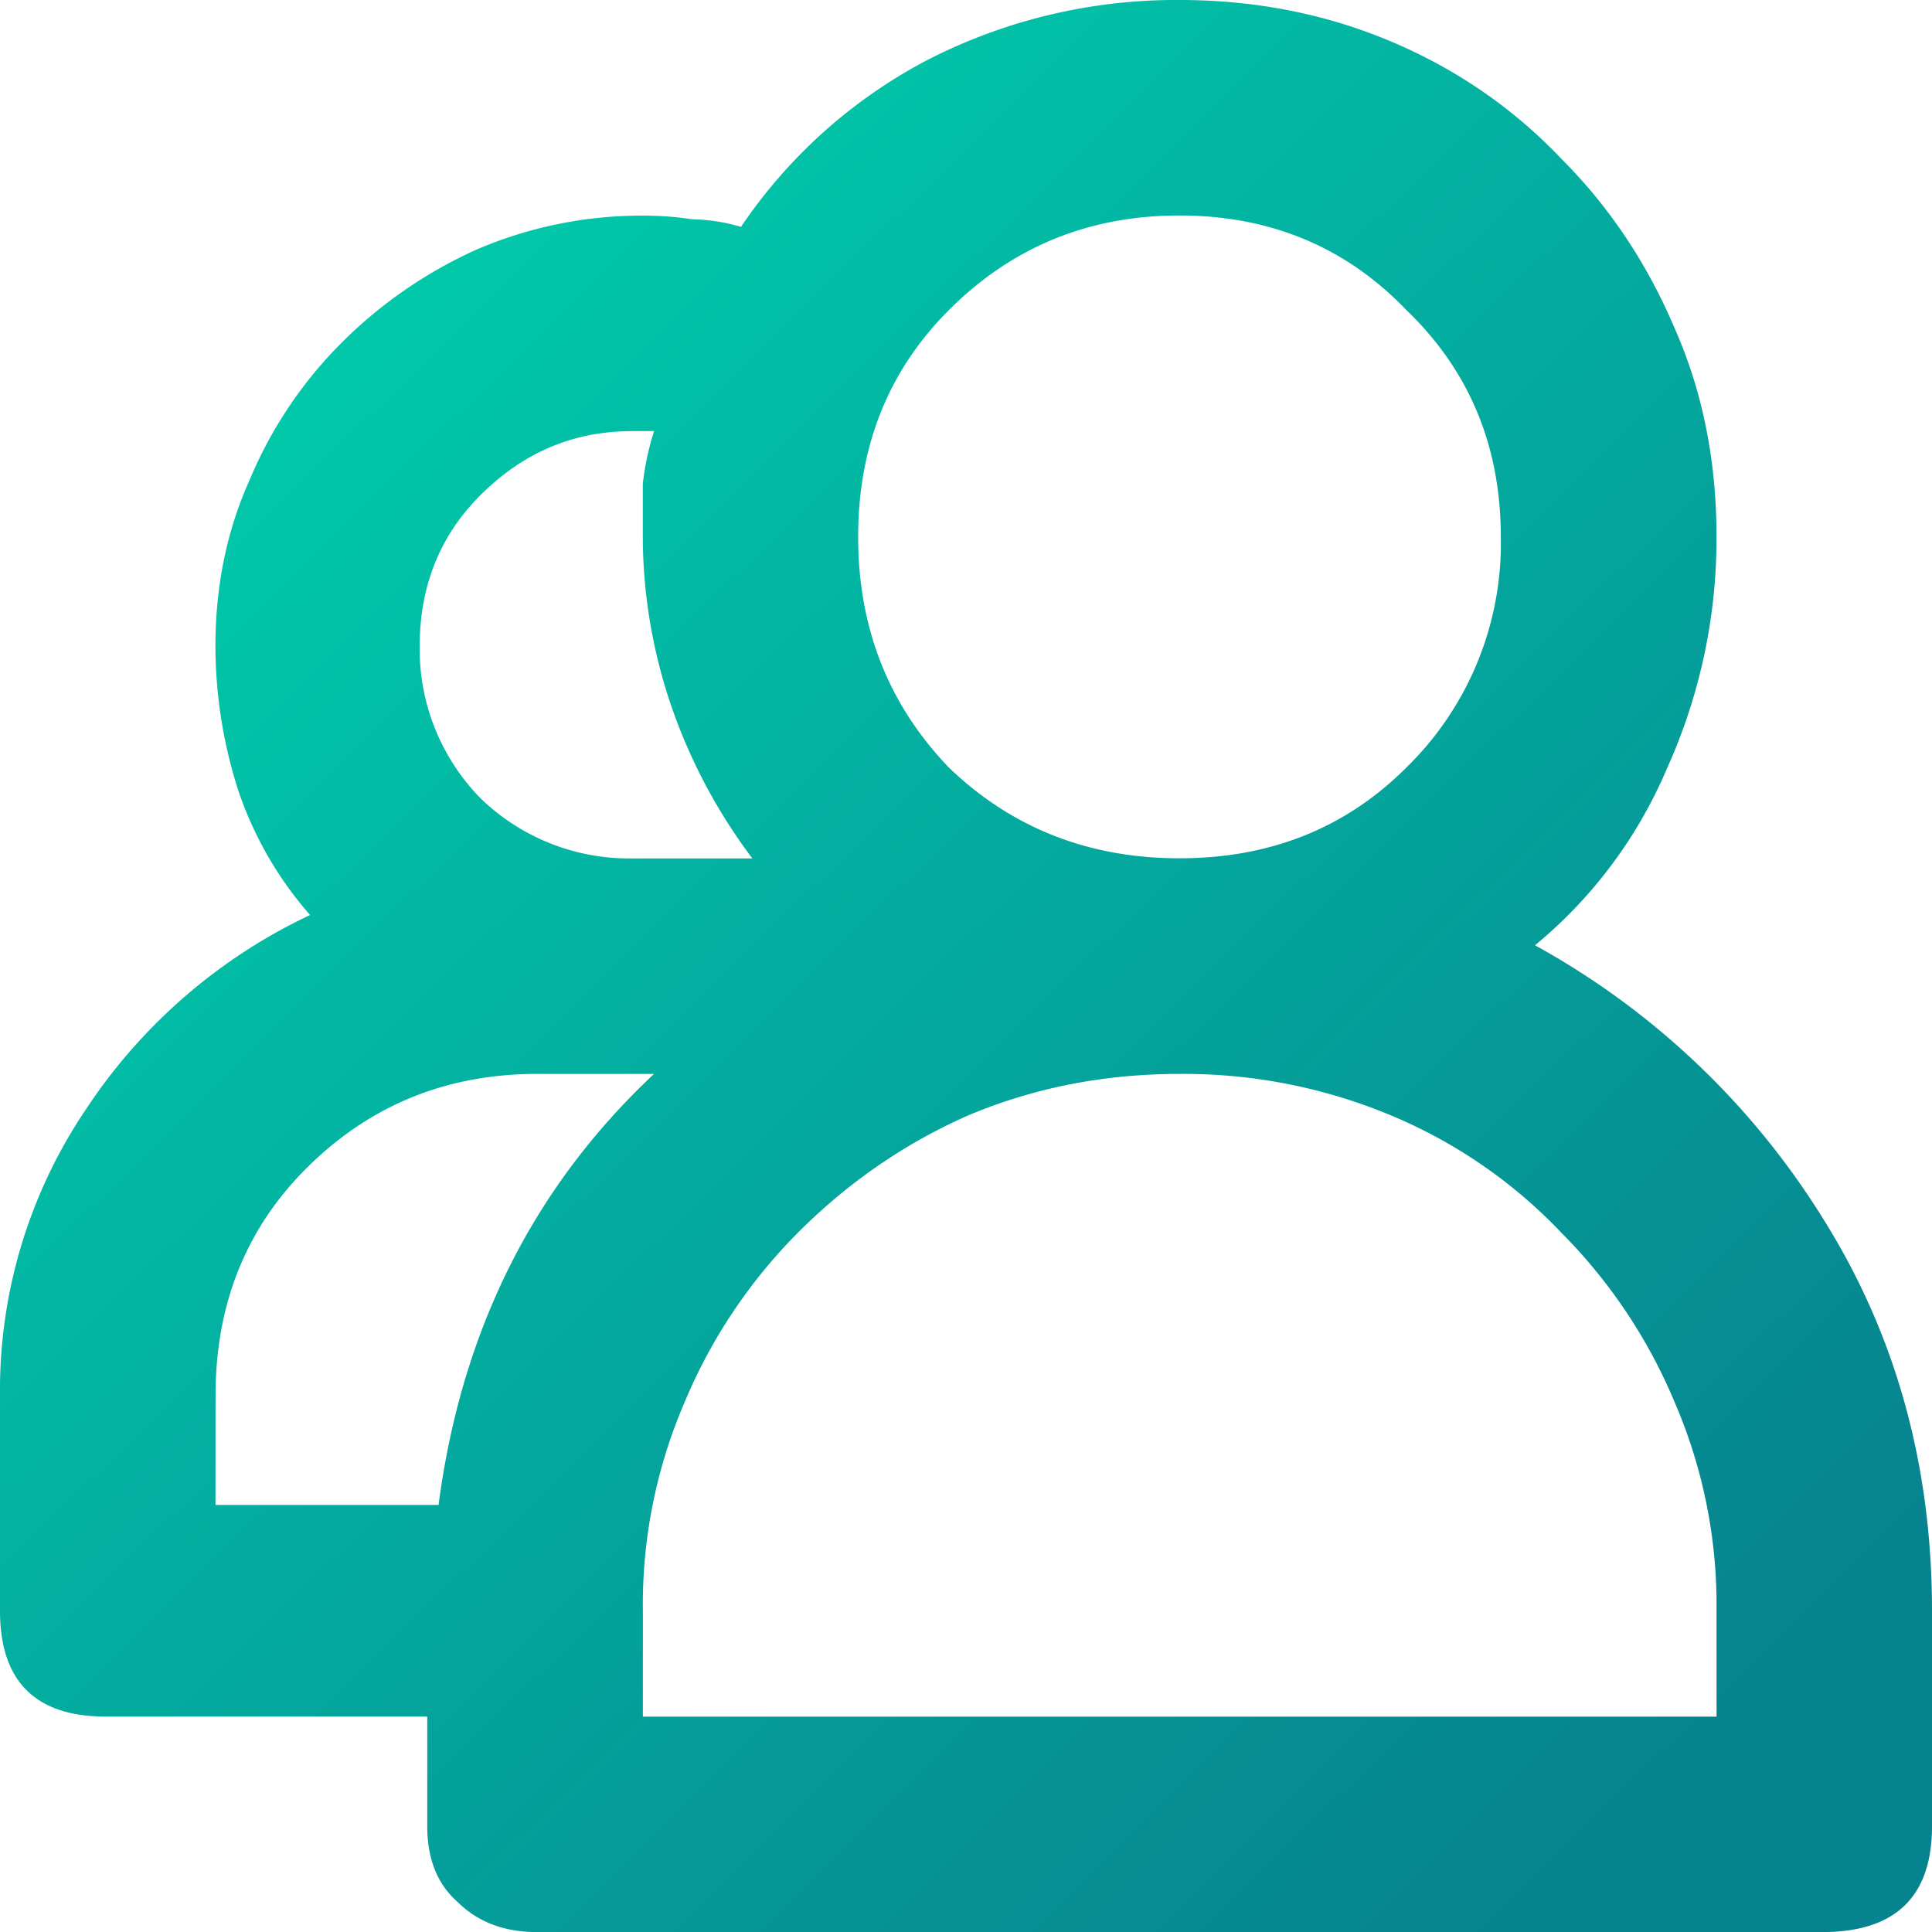
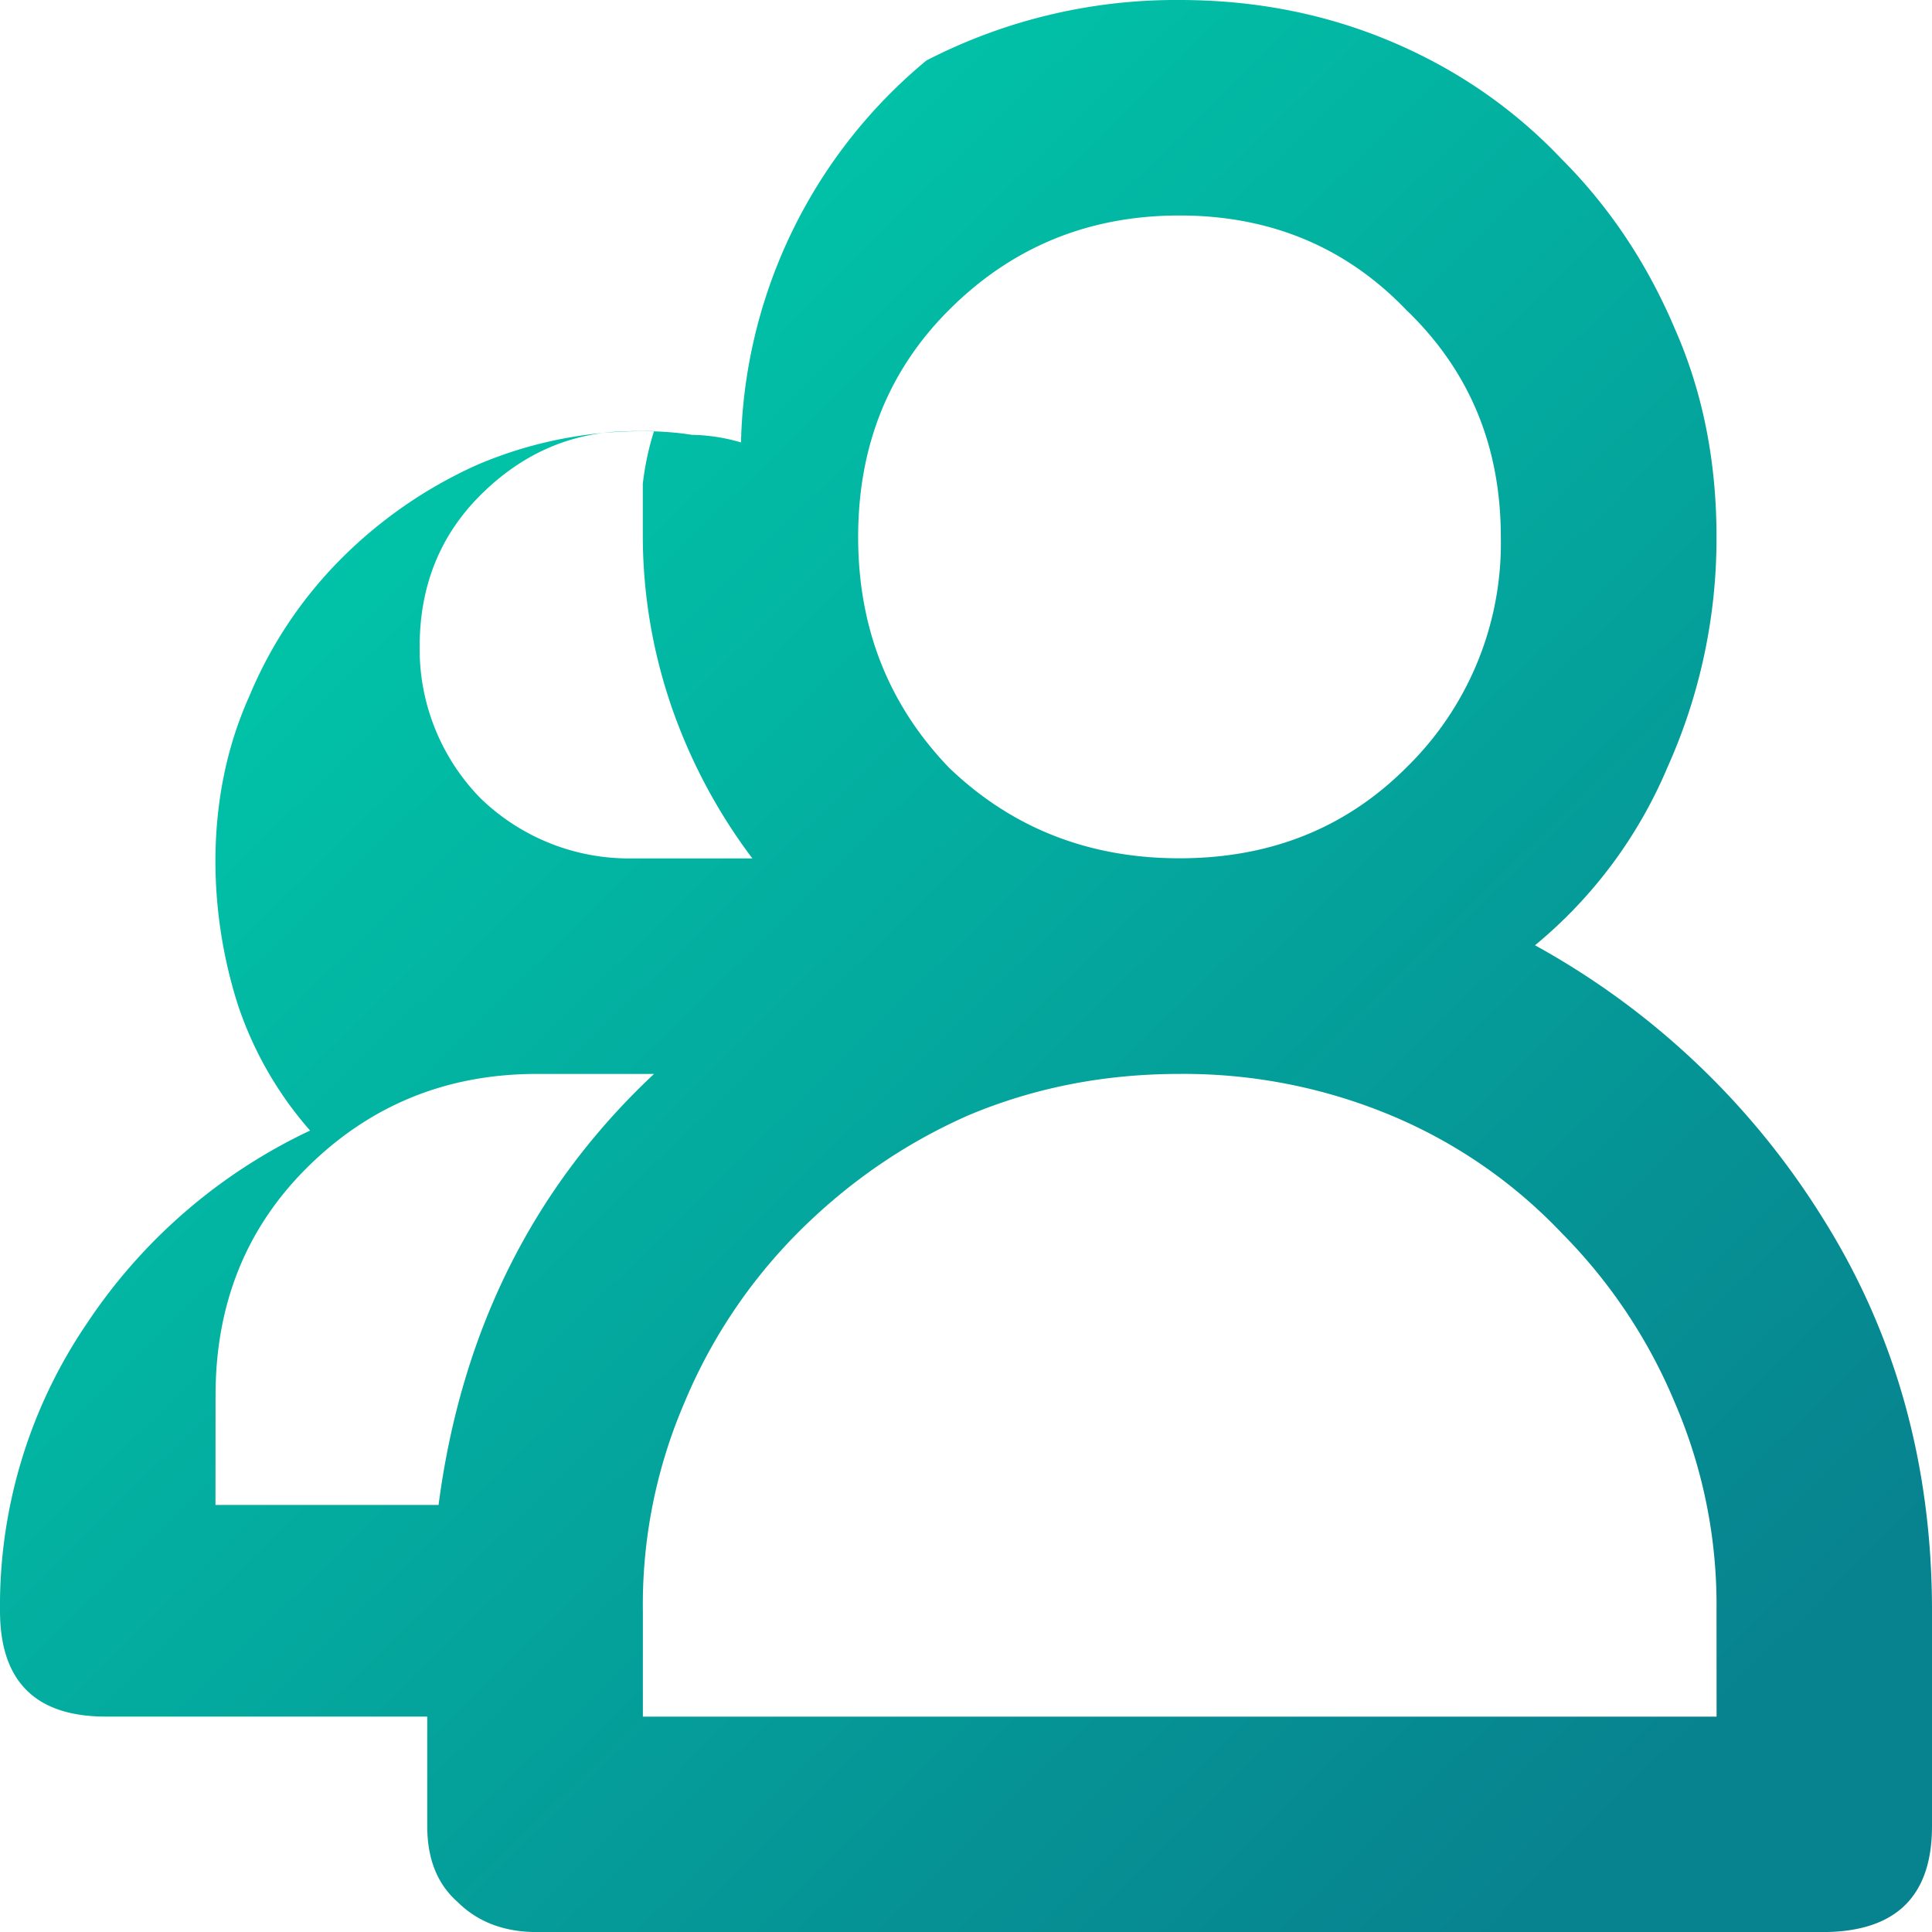
<svg xmlns="http://www.w3.org/2000/svg" width="28" height="28" viewBox="-0.5 -0.5 28 28">
  <style type="text/css">
		.st0{stop-color:#00ceac;}
		.st1{stop-color:#07838f;}
	  </style>
  <defs>
    <linearGradient id="A" x1="2.039" y1="3.474" x2="23.454" y2="25.309" gradientUnits="userSpaceOnUse">
      <stop class="st0" />
      <stop offset="1" class="st1" />
    </linearGradient>
  </defs>
-   <path d="M21.747 13.2a11.35 11.35 0 0 1 4.164 3.945c1.059 1.68 1.589 3.579 1.589 5.699v3.123c0 1.022-.53 1.534-1.589 1.534H7.282c-.475 0-.859-.146-1.152-.438-.291-.256-.438-.621-.438-1.096v-1.589H1.034c-1.022 0-1.534-.512-1.534-1.534V19.72a7.27 7.27 0 0 1 1.261-4.166c.803-1.209 1.921-2.175 3.233-2.793-.464-.528-.818-1.143-1.042-1.809a6.88 6.88 0 0 1-.33-2.081c0-.877.165-1.68.494-2.411a6.17 6.17 0 0 1 1.315-1.973c.568-.573 1.237-1.037 1.973-1.369a6.06 6.06 0 0 1 2.411-.493c.256 0 .493.018.712.053a2.65 2.65 0 0 1 .712.11A7.41 7.41 0 0 1 12.926.377c1.134-.585 2.394-.886 3.67-.877 1.096 0 2.12.202 3.068.603s1.771.968 2.465 1.699c.694.694 1.243 1.515 1.645 2.465.403.912.603 1.918.603 3.014.003 1.152-.239 2.291-.712 3.342-.422 1.001-1.08 1.885-1.918 2.576zM16.594 2.623c-1.315 0-2.428.456-3.342 1.371-.877.877-1.315 1.973-1.315 3.288s.438 2.428 1.315 3.342c.912.877 2.027 1.315 3.342 1.315s2.411-.438 3.288-1.315a4.54 4.54 0 0 0 1.369-3.342c0-1.315-.456-2.411-1.368-3.288-.877-.914-1.974-1.371-3.289-1.371zM8.651 5.749c-.842 0-1.571.31-2.192.931-.584.584-.877 1.315-.877 2.192a3.09 3.09 0 0 0 .877 2.192 3.09 3.09 0 0 0 2.192.877h1.753a7.98 7.98 0 0 1-1.15-2.137 7.63 7.63 0 0 1-.438-2.52v-.771a4.01 4.01 0 0 1 .163-.766h-.328zM2.623 21.311h3.233c.33-2.521 1.369-4.603 3.123-6.247H7.283c-1.315 0-2.43.456-3.344 1.369-.877.877-1.315 1.974-1.315 3.289zm21.754 1.534a7.4 7.4 0 0 0-.603-3.014c-.383-.921-.942-1.758-1.645-2.465a7.26 7.26 0 0 0-2.465-1.699c-.971-.406-2.015-.611-3.068-.603-1.096 0-2.118.202-3.068.603-.912.403-1.736.968-2.465 1.699a7.67 7.67 0 0 0-1.645 2.465 7.4 7.4 0 0 0-.601 3.014v1.534h15.561z" fill="url(#A)" />
+   <path d="M21.747 13.2a11.35 11.35 0 0 1 4.164 3.945c1.059 1.68 1.589 3.579 1.589 5.699v3.123c0 1.022-.53 1.534-1.589 1.534H7.282c-.475 0-.859-.146-1.152-.438-.291-.256-.438-.621-.438-1.096v-1.589H1.034c-1.022 0-1.534-.512-1.534-1.534a7.27 7.27 0 0 1 1.261-4.166c.803-1.209 1.921-2.175 3.233-2.793-.464-.528-.818-1.143-1.042-1.809a6.88 6.88 0 0 1-.33-2.081c0-.877.165-1.68.494-2.411a6.17 6.17 0 0 1 1.315-1.973c.568-.573 1.237-1.037 1.973-1.369a6.06 6.06 0 0 1 2.411-.493c.256 0 .493.018.712.053a2.65 2.65 0 0 1 .712.11A7.41 7.41 0 0 1 12.926.377c1.134-.585 2.394-.886 3.67-.877 1.096 0 2.12.202 3.068.603s1.771.968 2.465 1.699c.694.694 1.243 1.515 1.645 2.465.403.912.603 1.918.603 3.014.003 1.152-.239 2.291-.712 3.342-.422 1.001-1.08 1.885-1.918 2.576zM16.594 2.623c-1.315 0-2.428.456-3.342 1.371-.877.877-1.315 1.973-1.315 3.288s.438 2.428 1.315 3.342c.912.877 2.027 1.315 3.342 1.315s2.411-.438 3.288-1.315a4.54 4.54 0 0 0 1.369-3.342c0-1.315-.456-2.411-1.368-3.288-.877-.914-1.974-1.371-3.289-1.371zM8.651 5.749c-.842 0-1.571.31-2.192.931-.584.584-.877 1.315-.877 2.192a3.09 3.09 0 0 0 .877 2.192 3.09 3.09 0 0 0 2.192.877h1.753a7.98 7.98 0 0 1-1.15-2.137 7.63 7.63 0 0 1-.438-2.52v-.771a4.01 4.01 0 0 1 .163-.766h-.328zM2.623 21.311h3.233c.33-2.521 1.369-4.603 3.123-6.247H7.283c-1.315 0-2.43.456-3.344 1.369-.877.877-1.315 1.974-1.315 3.289zm21.754 1.534a7.4 7.4 0 0 0-.603-3.014c-.383-.921-.942-1.758-1.645-2.465a7.26 7.26 0 0 0-2.465-1.699c-.971-.406-2.015-.611-3.068-.603-1.096 0-2.118.202-3.068.603-.912.403-1.736.968-2.465 1.699a7.67 7.67 0 0 0-1.645 2.465 7.4 7.4 0 0 0-.601 3.014v1.534h15.561z" fill="url(#A)" />
</svg>